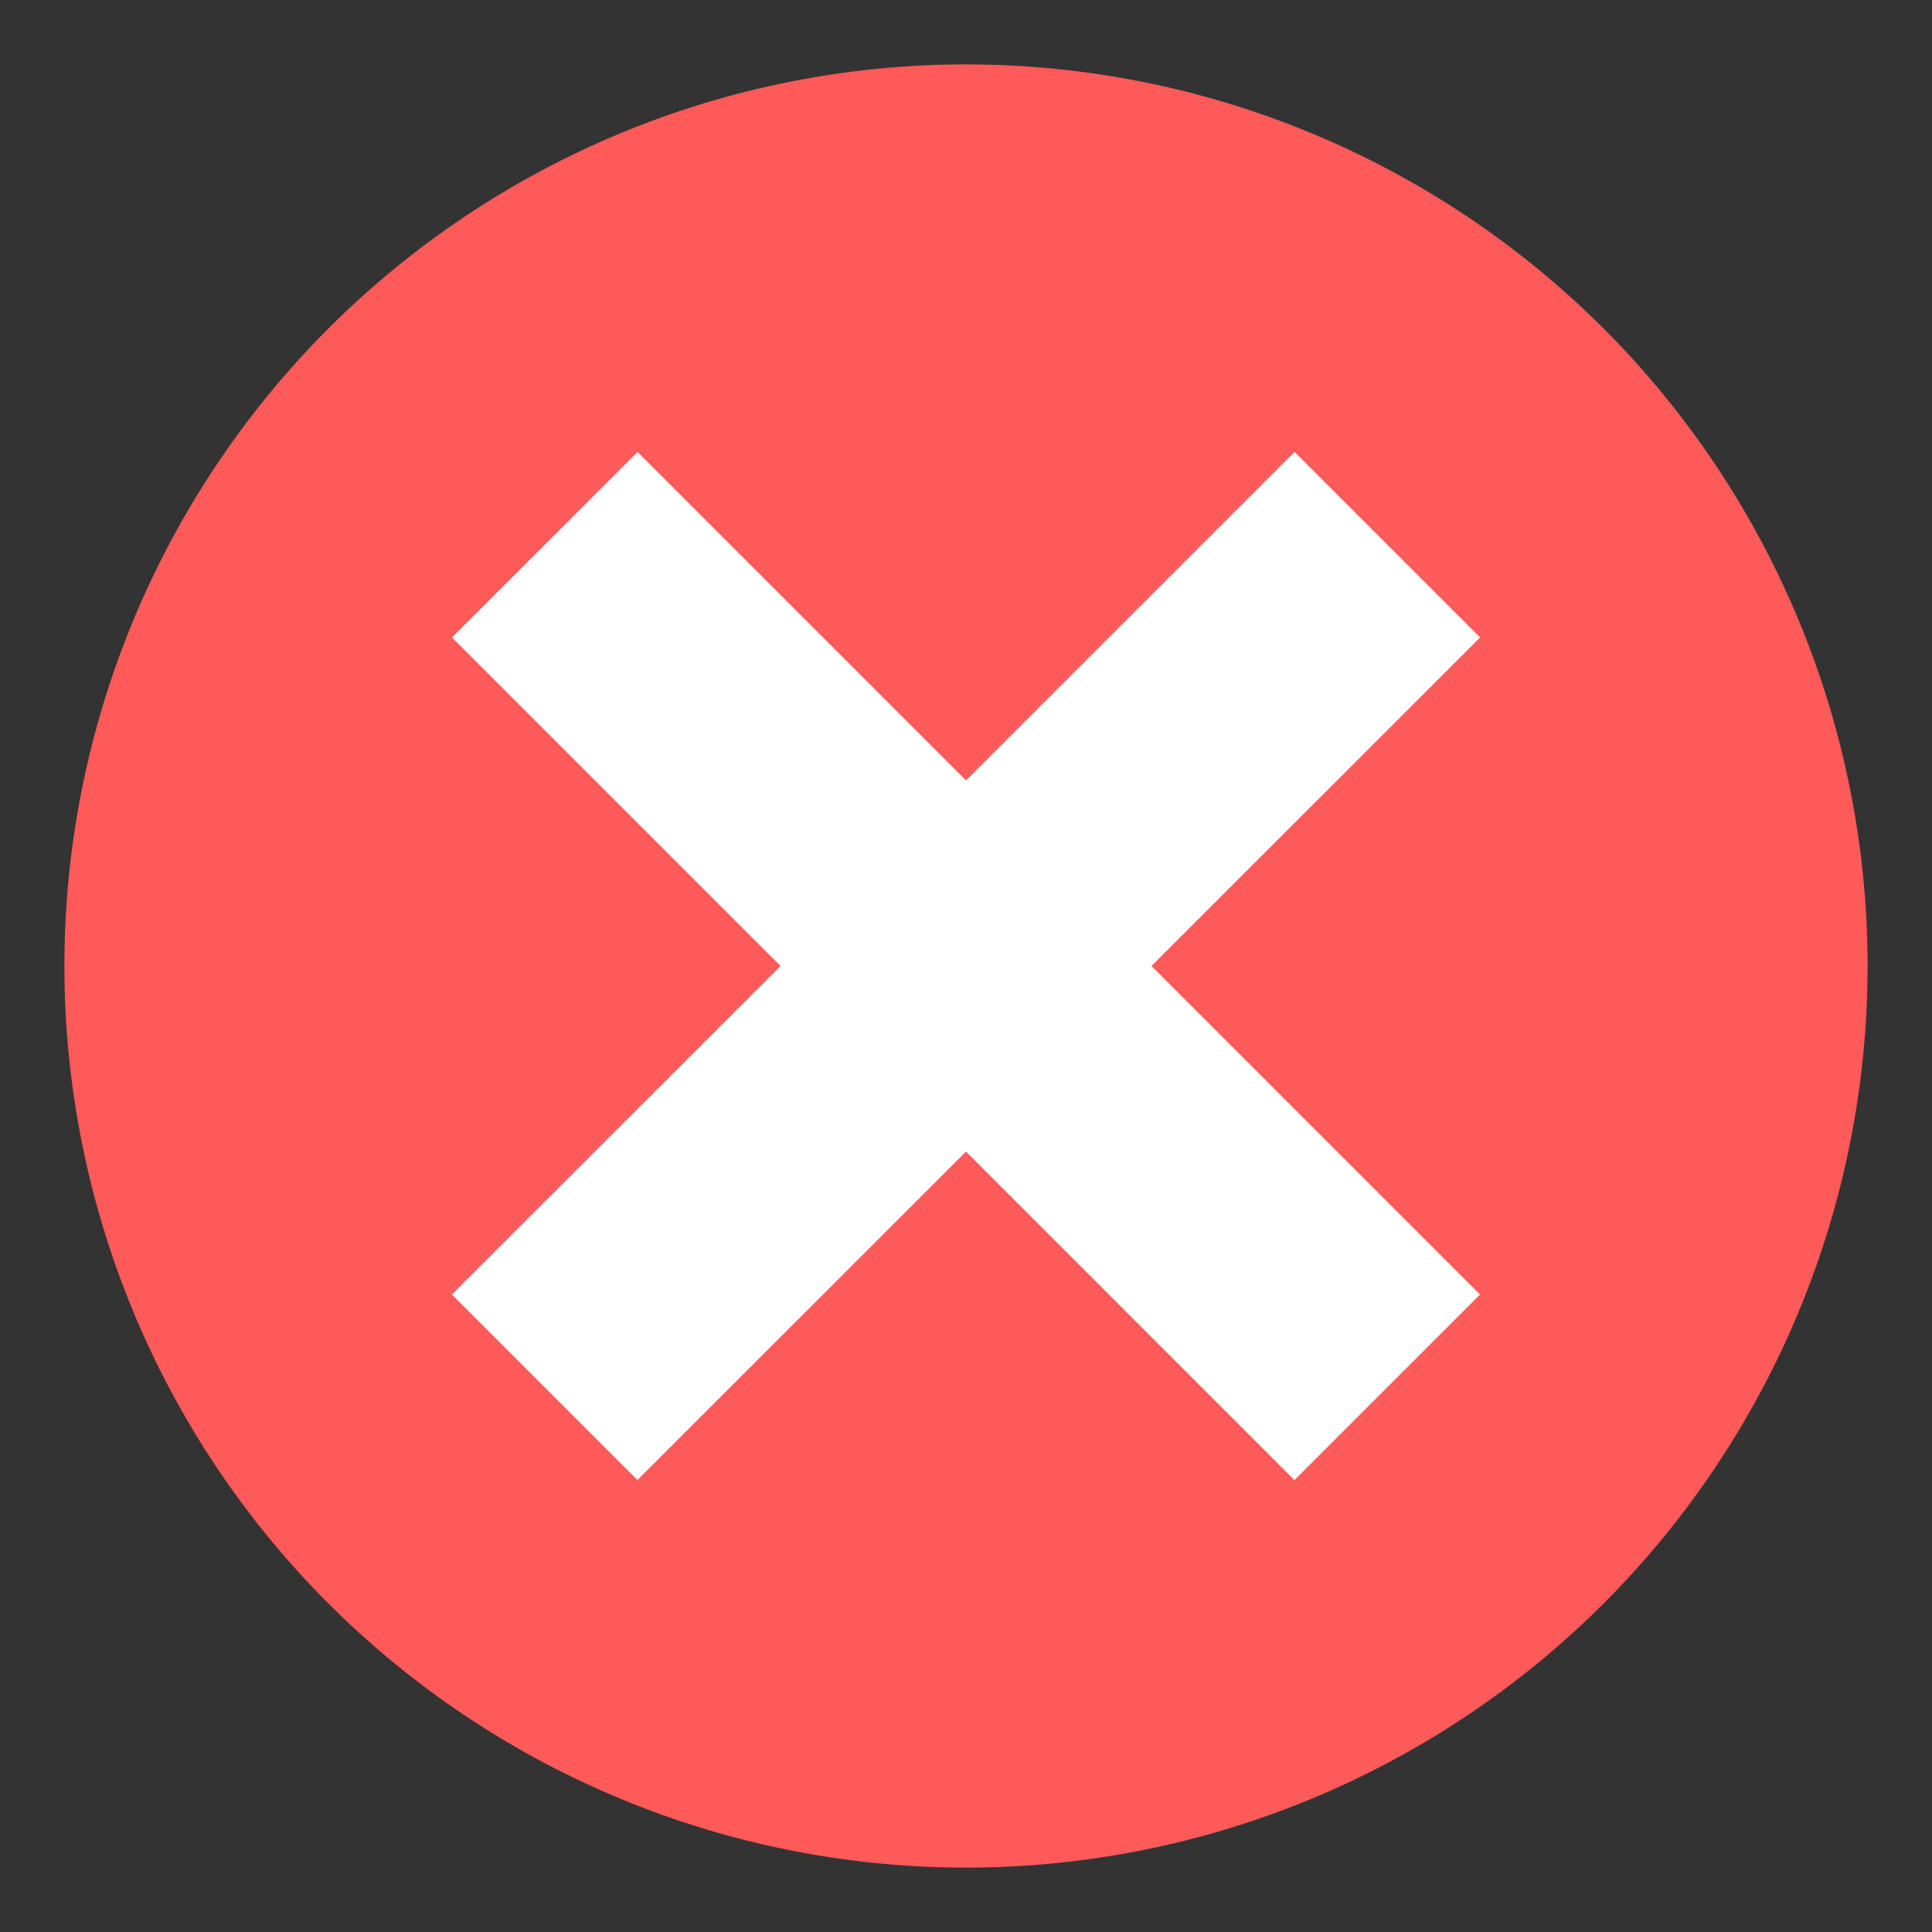
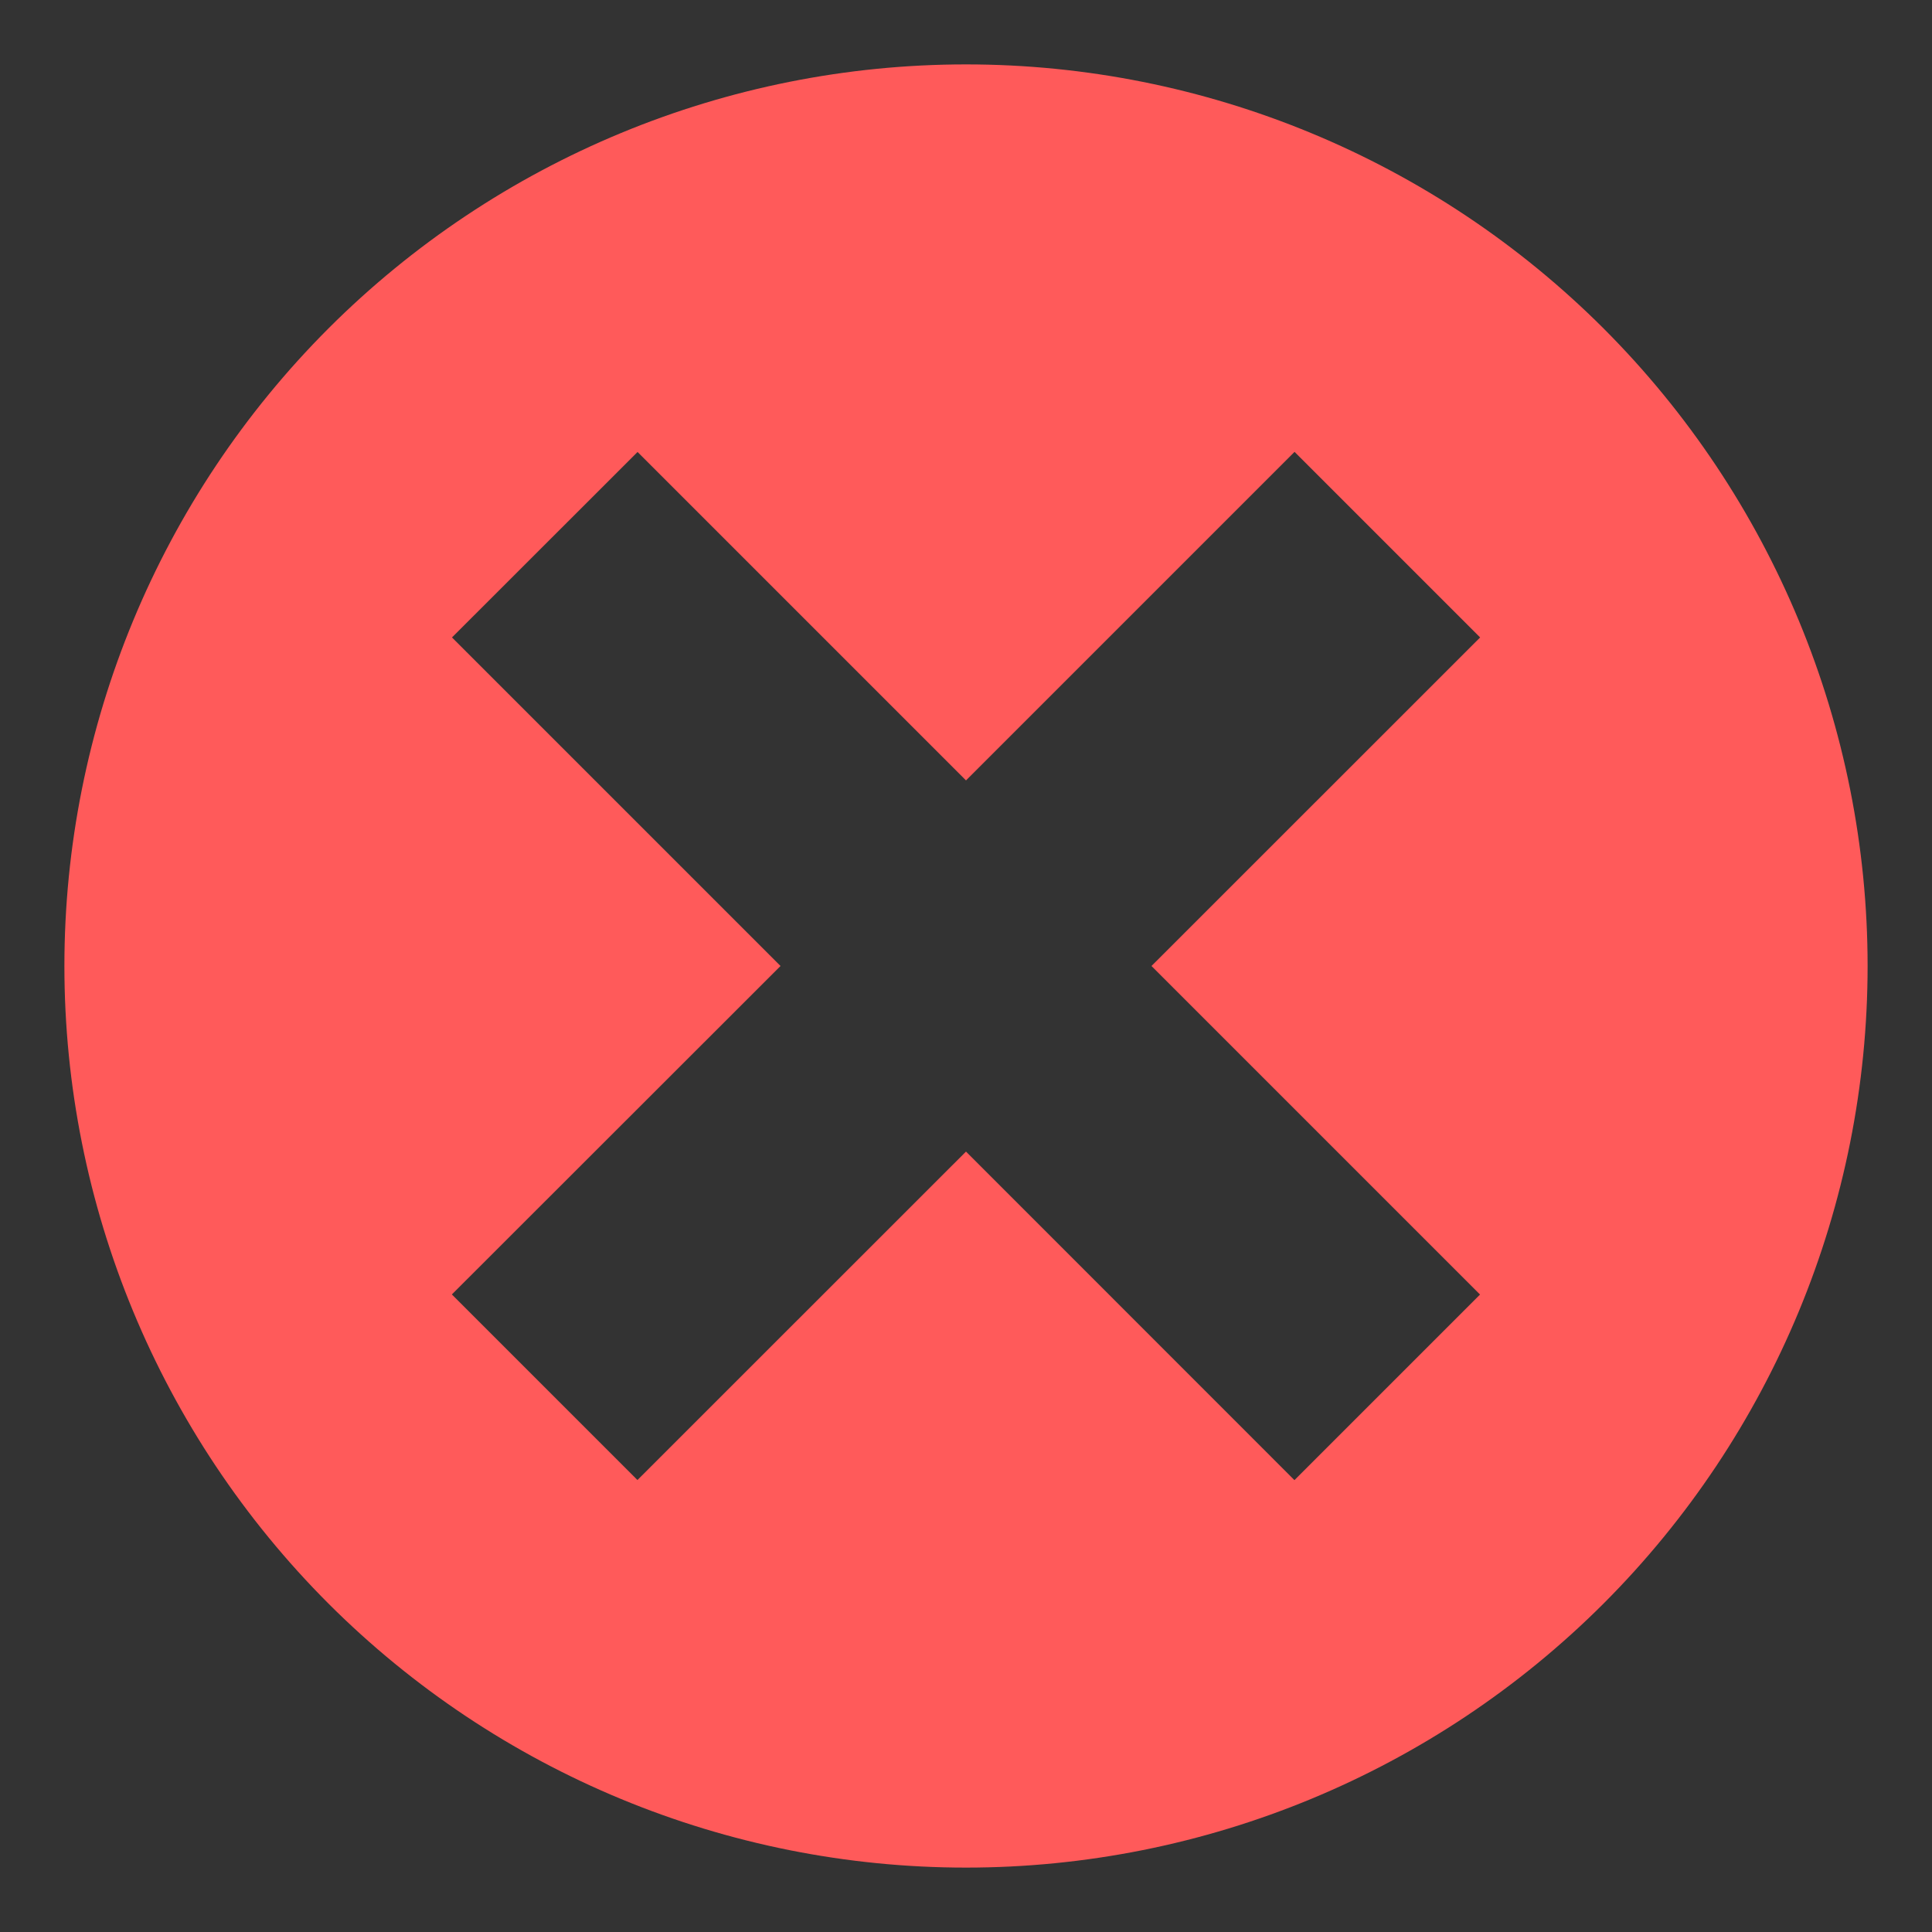
<svg xmlns="http://www.w3.org/2000/svg" width="18" height="18" viewBox="0 0 18 18" fill="none">
  <rect x="0" y="0" width="18" height="18" fill="#333333" stroke="none" />
-   <circle cx="9" cy="9" r="7" fill="white" />
  <path d="M9 0.6C6.772 0.6 4.636 1.485 3.06 3.06C1.485 4.636 0.6 6.772 0.6 9C0.6 11.228 1.485 13.364 3.06 14.94C4.636 16.515 6.772 17.4 9 17.4C11.228 17.4 13.364 16.515 14.94 14.94C16.515 13.364 17.4 11.228 17.4 9C17.4 6.772 16.515 4.636 14.94 3.06C13.364 1.485 11.228 0.6 9 0.6V0.6ZM13.789 12.061L12.06 13.79L9 10.729L5.939 13.789L4.21 12.06L7.272 9L4.211 5.939L5.94 4.211L9 7.271L12.061 4.21L13.79 5.939L10.728 9L13.789 12.061Z" fill="#FF5A5A" />
</svg>